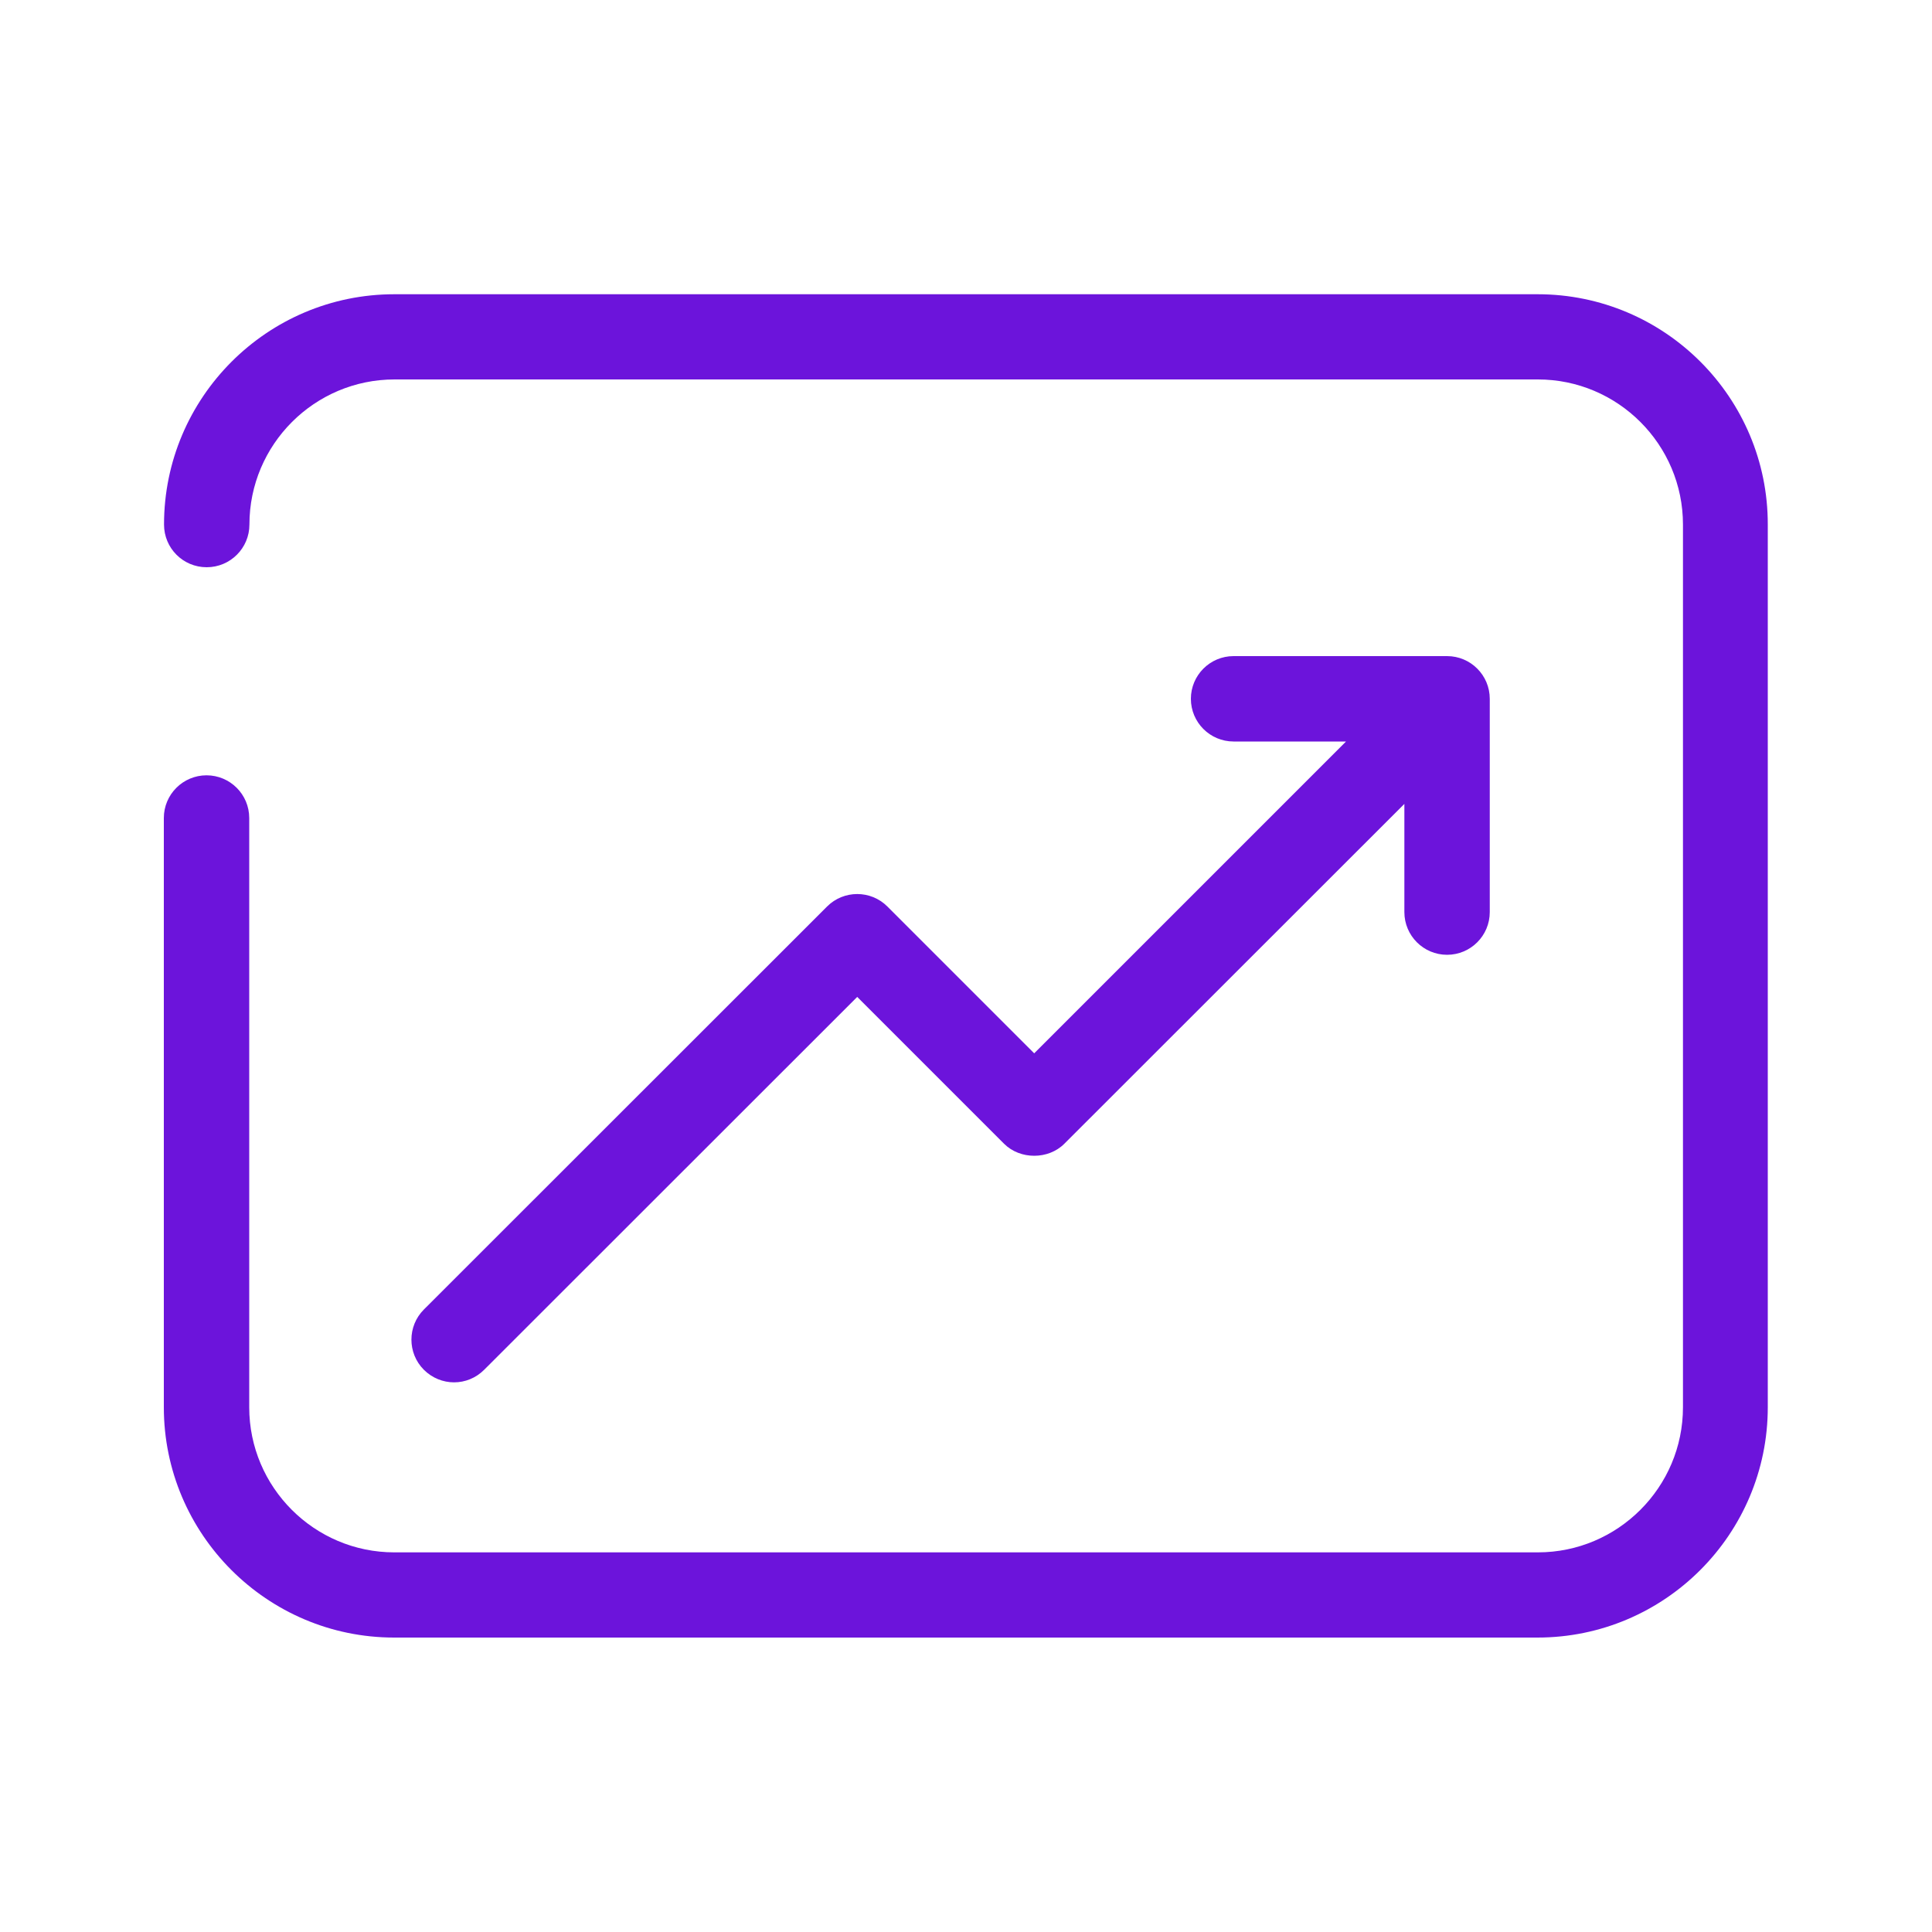
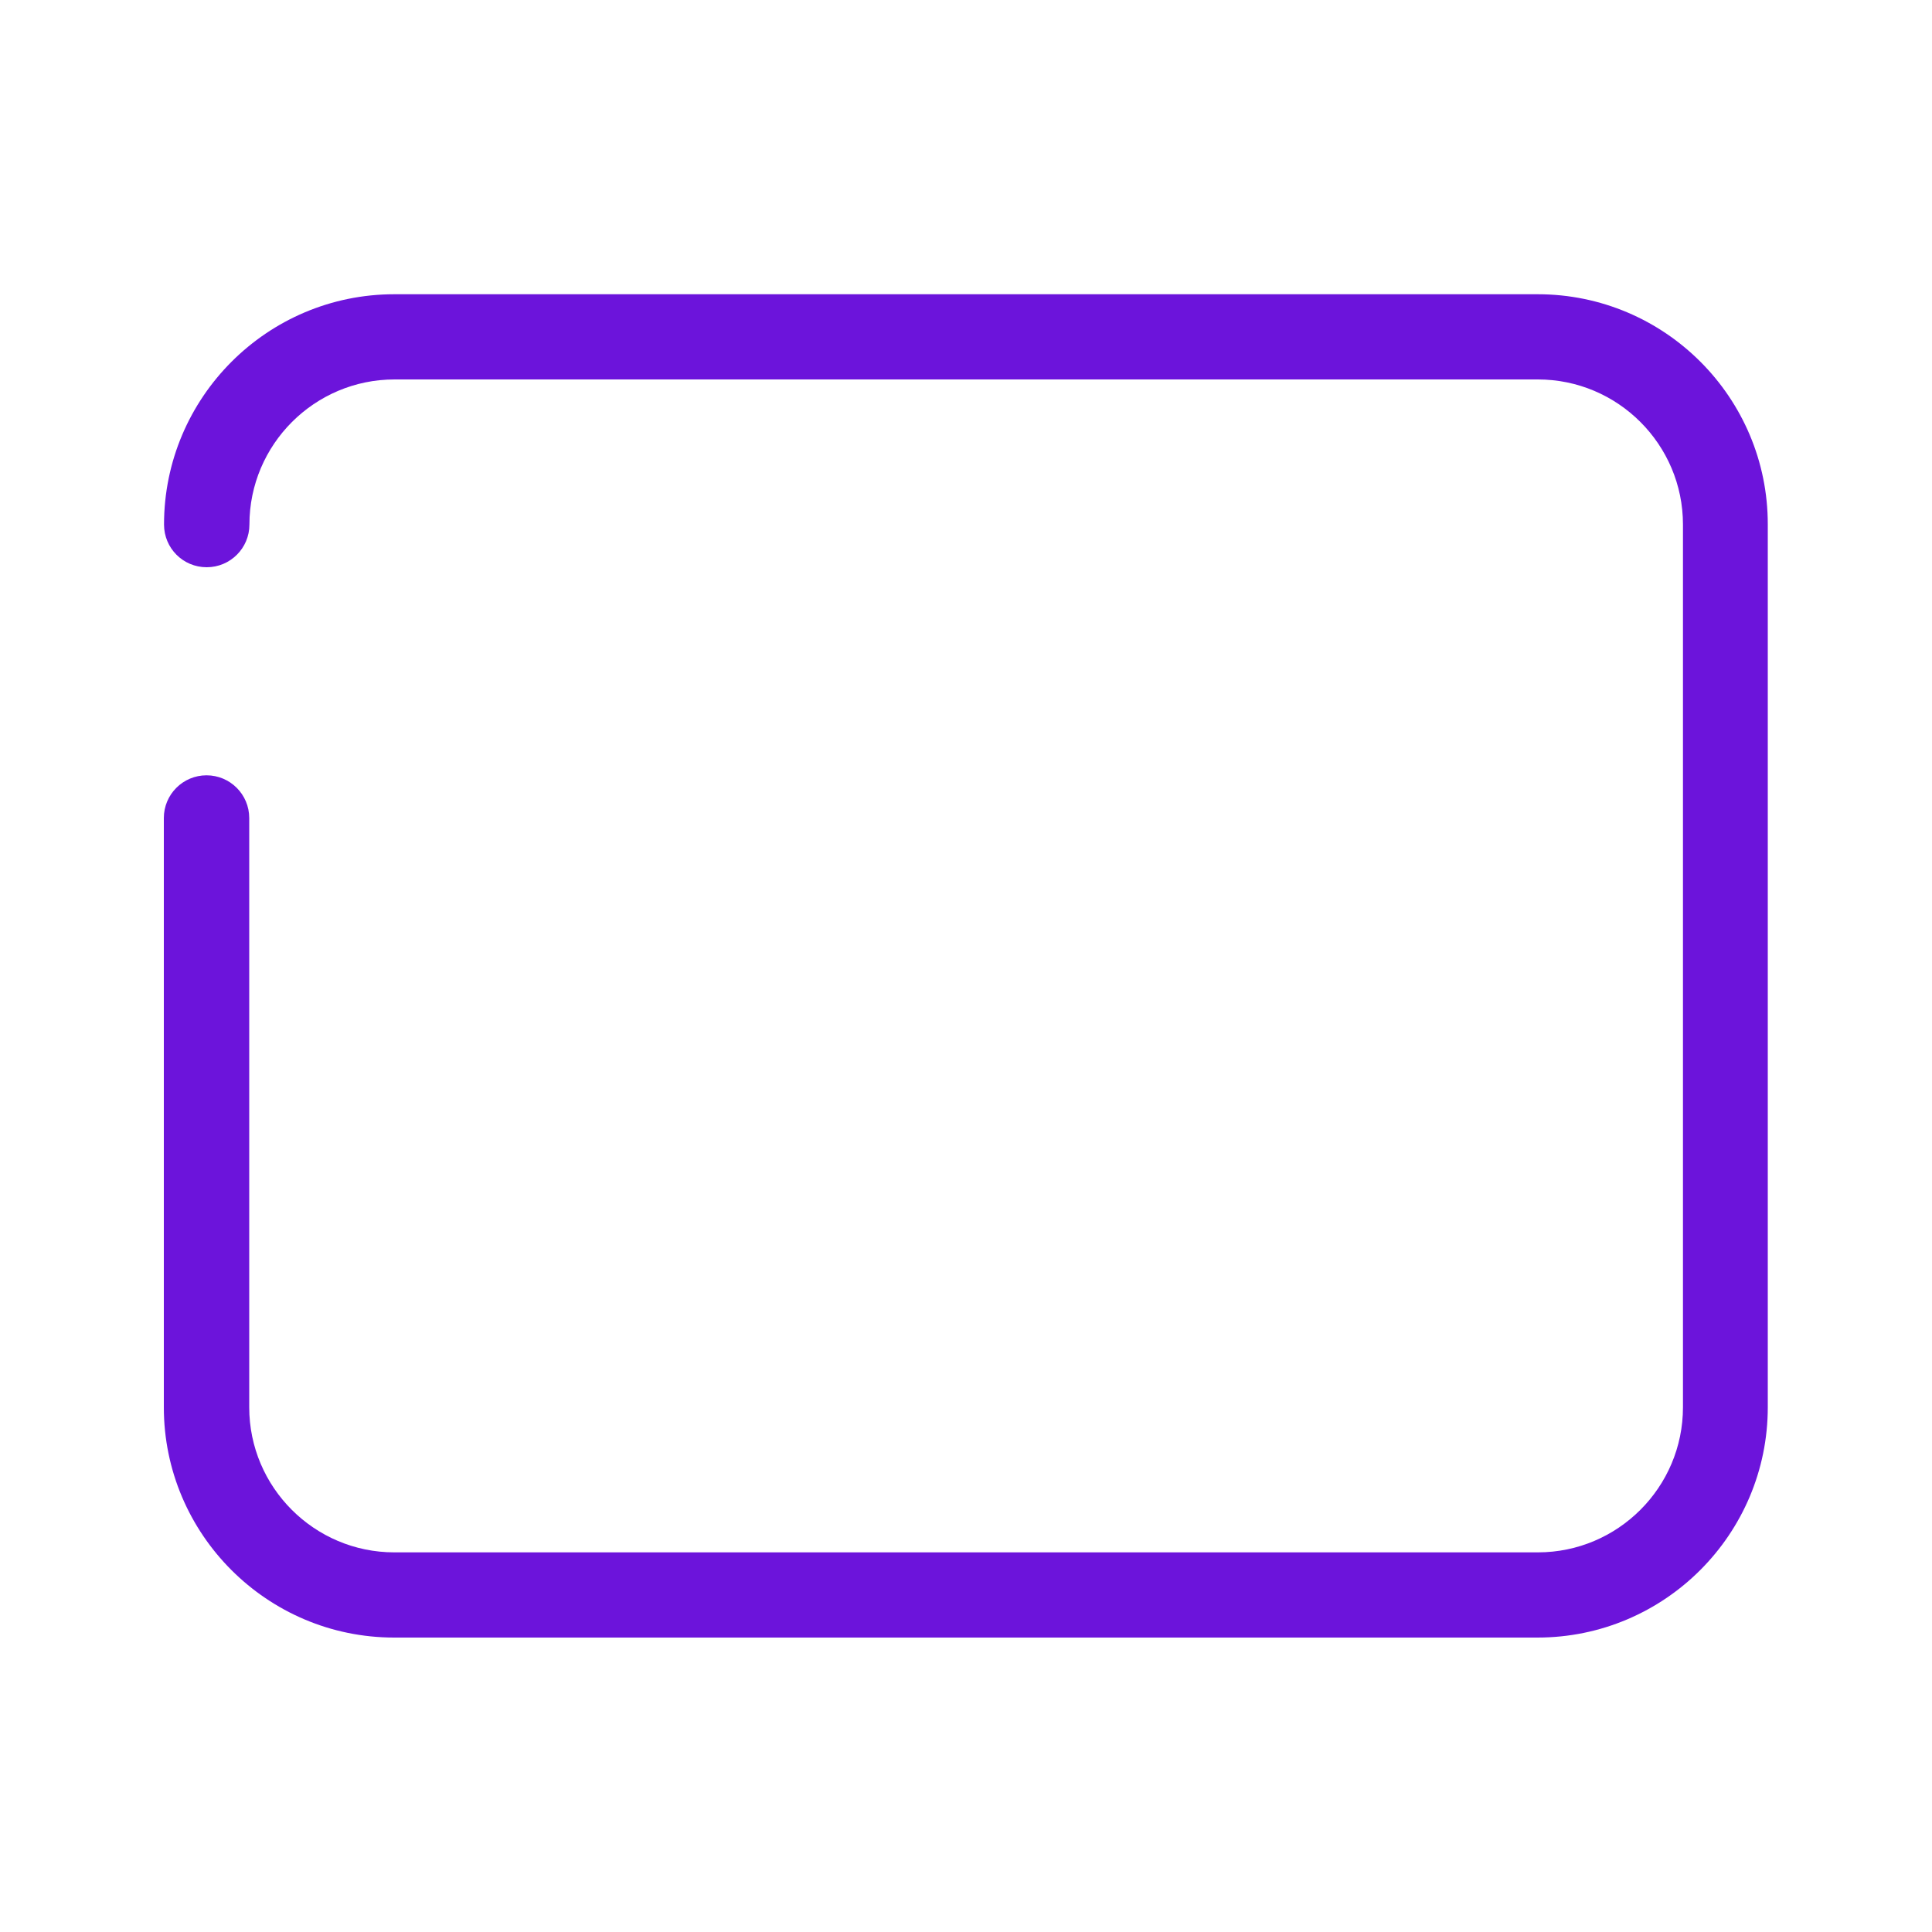
<svg xmlns="http://www.w3.org/2000/svg" version="1.1" id="Layer_1" x="0px" y="0px" viewBox="0 0 1000 1000" style="enable-background:new 0 0 1000 1000;" xml:space="preserve">
  <style type="text/css">
	.st0{fill:#6C14DB;}
</style>
  <g>
    <path class="st0" d="M795.9,152.3H204.1c-65.8,0-119.2,53.5-119.2,119.2c0,12.2,9.8,22.1,22.1,22.1c12.2,0,22.1-9.9,22.1-22.1   c0-41.4,33.7-75.1,75.1-75.1h591.8c41.4,0,75.1,33.7,75.1,75.1v456.9c0,41.4-33.7,75.1-75.1,75.1H204.1   c-41.4,0-75.1-33.7-75.1-75.1v-305c0-12.2-9.9-22.1-22.1-22.1c-12.2,0-22.1,9.9-22.1,22.1v305c0,65.7,53.5,119.2,119.2,119.2h591.8   c65.8,0,119.2-53.5,119.2-119.2V271.5C915.1,205.8,861.7,152.3,795.9,152.3z" />
-     <path class="st0" d="M459.3,469.2c-8.6-8.6-22.6-8.6-31.2,0L219.4,677.8c-8.6,8.6-8.6,22.6,0,31.2c4.3,4.3,10,6.5,15.6,6.5   c5.7,0,11.3-2.2,15.6-6.5l193.1-193l76,76c8.3,8.3,22.9,8.3,31.2,0l176-175.9v56c0,12.2,9.9,22.1,22.1,22.1   c12.2,0,22.1-9.9,22.1-22.1V361.7c0-12.2-9.9-22.1-22.1-22.1H638.5c-12.2,0-22.1,9.9-22.1,22.1c0,12.2,9.9,22.1,22.1,22.1h58.2   L535.3,545.2L459.3,469.2z" />
  </g>
</svg>